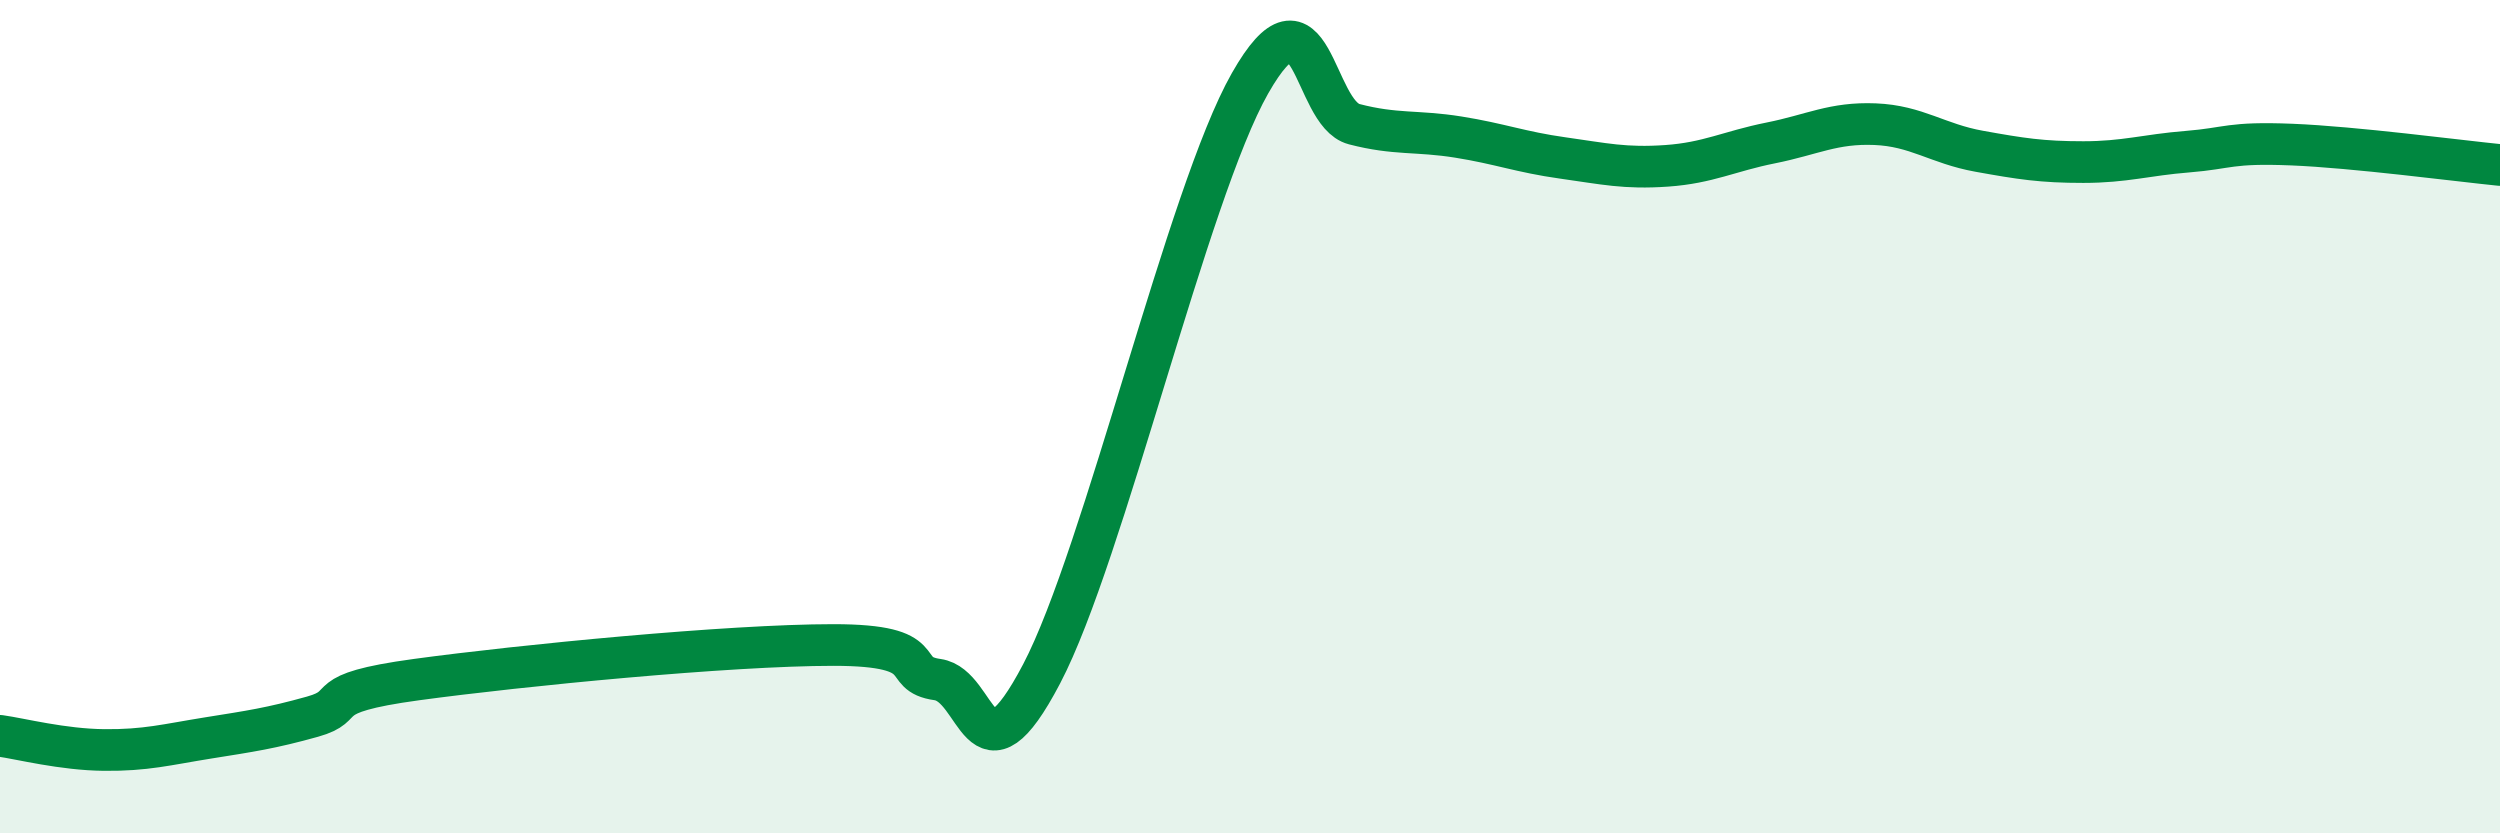
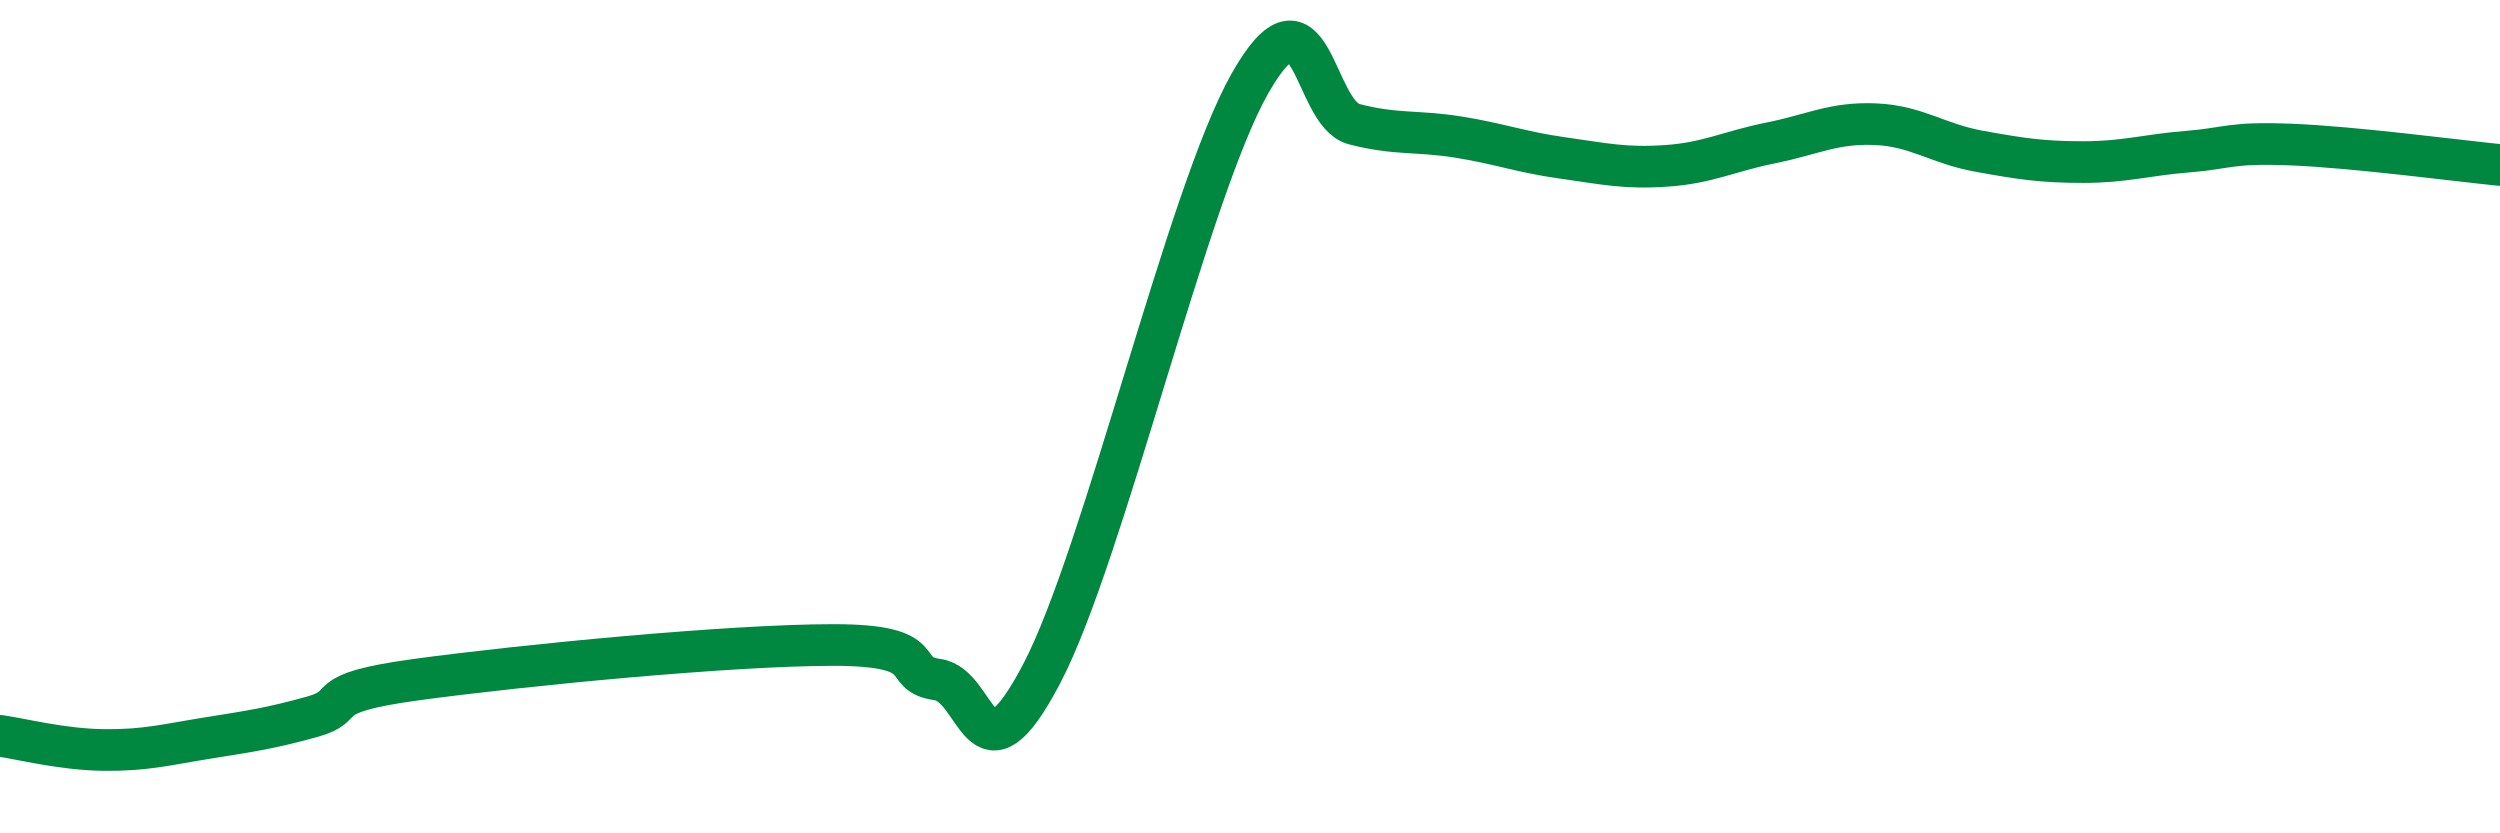
<svg xmlns="http://www.w3.org/2000/svg" width="60" height="20" viewBox="0 0 60 20">
-   <path d="M 0,17.66 C 0.5,17.73 1.5,17.99 2.5,18 C 3.5,18.01 4,17.87 5,17.71 C 6,17.55 6.5,17.48 7.5,17.2 C 8.5,16.92 7.5,16.65 10,16.31 C 12.5,15.97 17.5,15.48 20,15.48 C 22.5,15.48 21.5,16.17 22.5,16.31 C 23.5,16.45 23.5,19.03 25,16.17 C 26.5,13.31 28.5,4.64 30,2 C 31.5,-0.64 31.5,2.72 32.5,2.98 C 33.5,3.24 34,3.13 35,3.29 C 36,3.45 36.5,3.65 37.5,3.79 C 38.5,3.93 39,4.05 40,3.98 C 41,3.91 41.5,3.63 42.5,3.43 C 43.5,3.23 44,2.94 45,2.98 C 46,3.02 46.5,3.45 47.5,3.63 C 48.5,3.81 49,3.89 50,3.89 C 51,3.89 51.5,3.72 52.5,3.64 C 53.5,3.56 53.5,3.41 55,3.47 C 56.5,3.53 59,3.86 60,3.96L60 20L0 20Z" fill="#008740" opacity="0.1" stroke-linecap="round" stroke-linejoin="round" />
  <path d="M 0,17.66 C 0.5,17.73 1.5,17.99 2.5,18 C 3.5,18.01 4,17.87 5,17.71 C 6,17.55 6.5,17.48 7.5,17.2 C 8.5,16.92 7.5,16.65 10,16.31 C 12.5,15.97 17.5,15.48 20,15.48 C 22.5,15.48 21.5,16.17 22.5,16.31 C 23.5,16.45 23.5,19.03 25,16.17 C 26.5,13.31 28.5,4.64 30,2 C 31.5,-0.64 31.5,2.72 32.5,2.98 C 33.5,3.24 34,3.13 35,3.29 C 36,3.45 36.5,3.65 37.5,3.79 C 38.5,3.93 39,4.05 40,3.98 C 41,3.91 41.5,3.63 42.5,3.43 C 43.5,3.23 44,2.94 45,2.98 C 46,3.02 46.5,3.45 47.5,3.63 C 48.5,3.81 49,3.89 50,3.89 C 51,3.89 51.5,3.72 52.5,3.64 C 53.5,3.56 53.5,3.41 55,3.47 C 56.5,3.53 59,3.86 60,3.96" stroke="#008740" stroke-width="1" fill="none" stroke-linecap="round" stroke-linejoin="round" />
</svg>